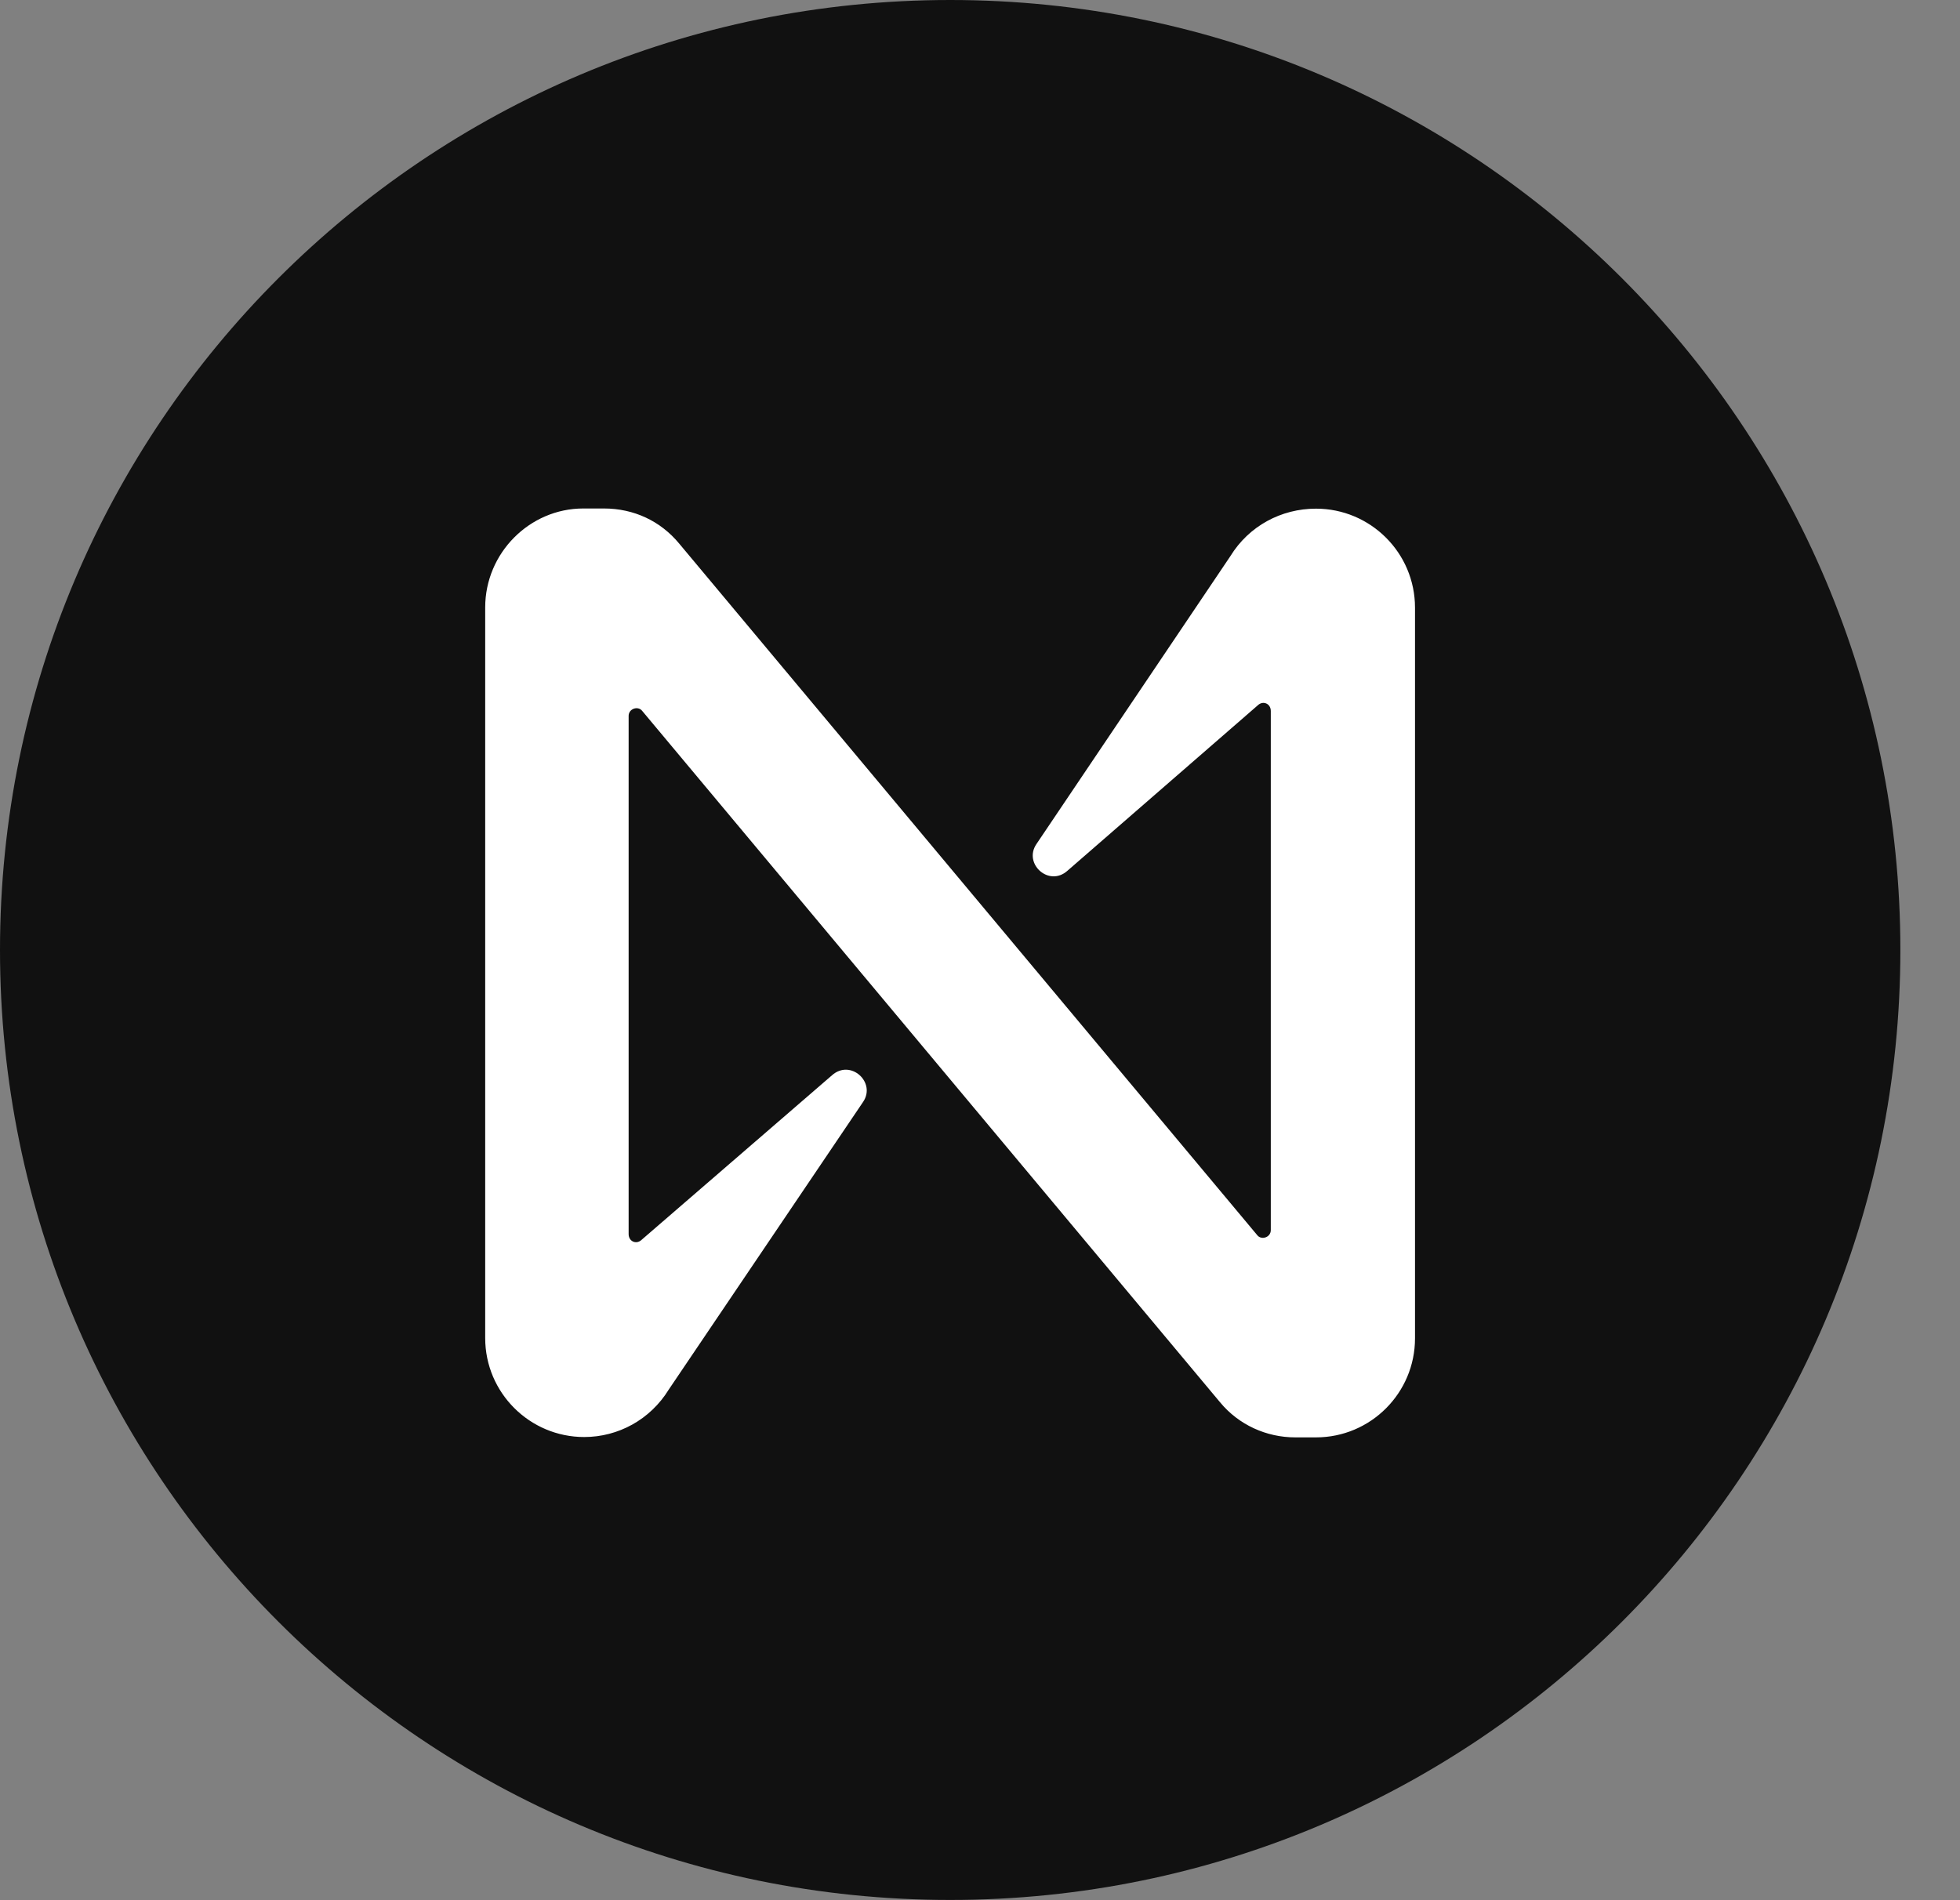
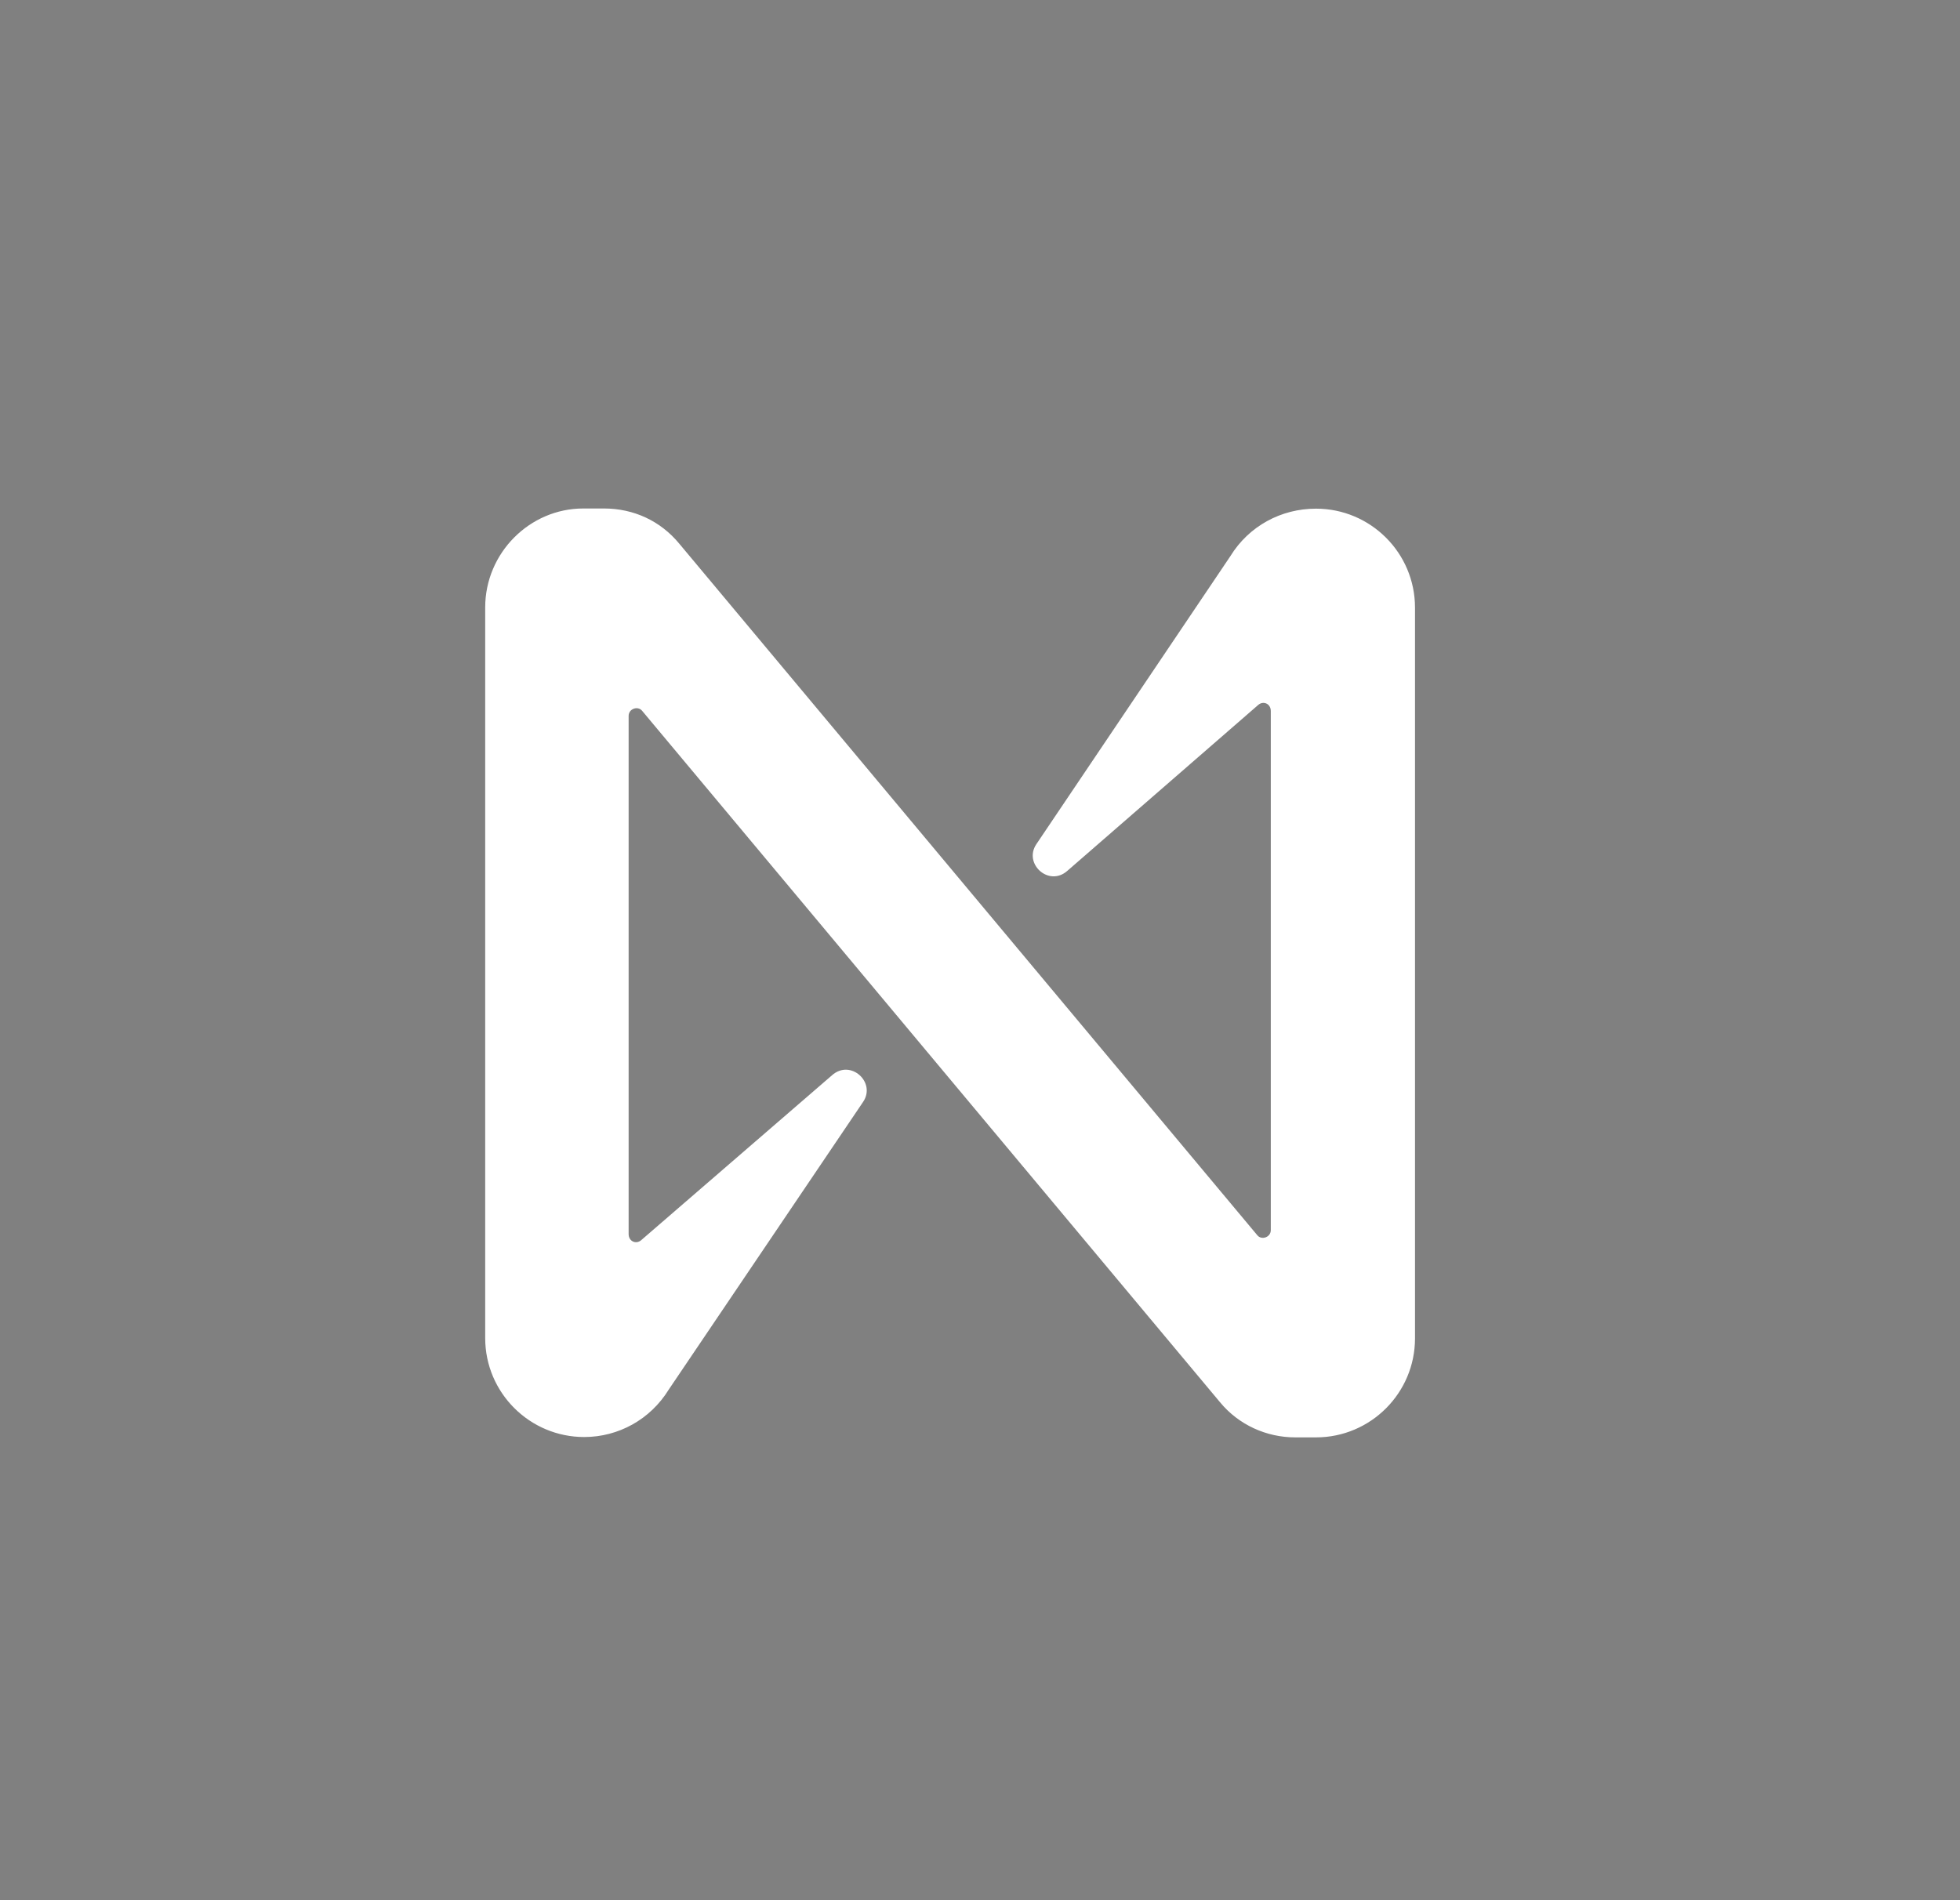
<svg xmlns="http://www.w3.org/2000/svg" fill="none" height="32" viewBox="0 0 33 32" width="33">
  <rect x="0" y="0" width="33" height="32" fill="#808080" stroke="none" />
-   <path d="m15.998 0c8.834 0 15.998 7.164 15.998 15.998 0 8.834-7.164 15.998-15.998 15.998-8.834 0-15.998-7.164-15.998-15.998 0-8.834 7.164-15.998 15.998-15.998z" fill="#111" />
  <path d="m20.718 9.362-3.267 4.851c-.227.33.208.73.521.451l3.216-2.796c.086-.07.208-.016.208.106v8.742c0 .122-.157.173-.227.086l-9.733-11.647c-.314-.381-.765-.592-1.267-.592h-.349c-.902 0-1.651.749-1.651 1.667v12.303c0 .921.749 1.667 1.667 1.667.573 0 1.113-.294 1.424-.8l3.27-4.841c.227-.33-.208-.73-.522-.451l-3.216 2.78c-.086.07-.208.016-.208-.106v-8.726c0-.122.157-.173.227-.086l9.73 11.644c.314.381.781.592 1.267.592h.349c.921 0 1.667-.749 1.667-1.667v-12.306c0-.922-.749-1.667-1.667-1.667-.589 0-1.129.294-1.44.797z" fill="#fff" />
</svg>